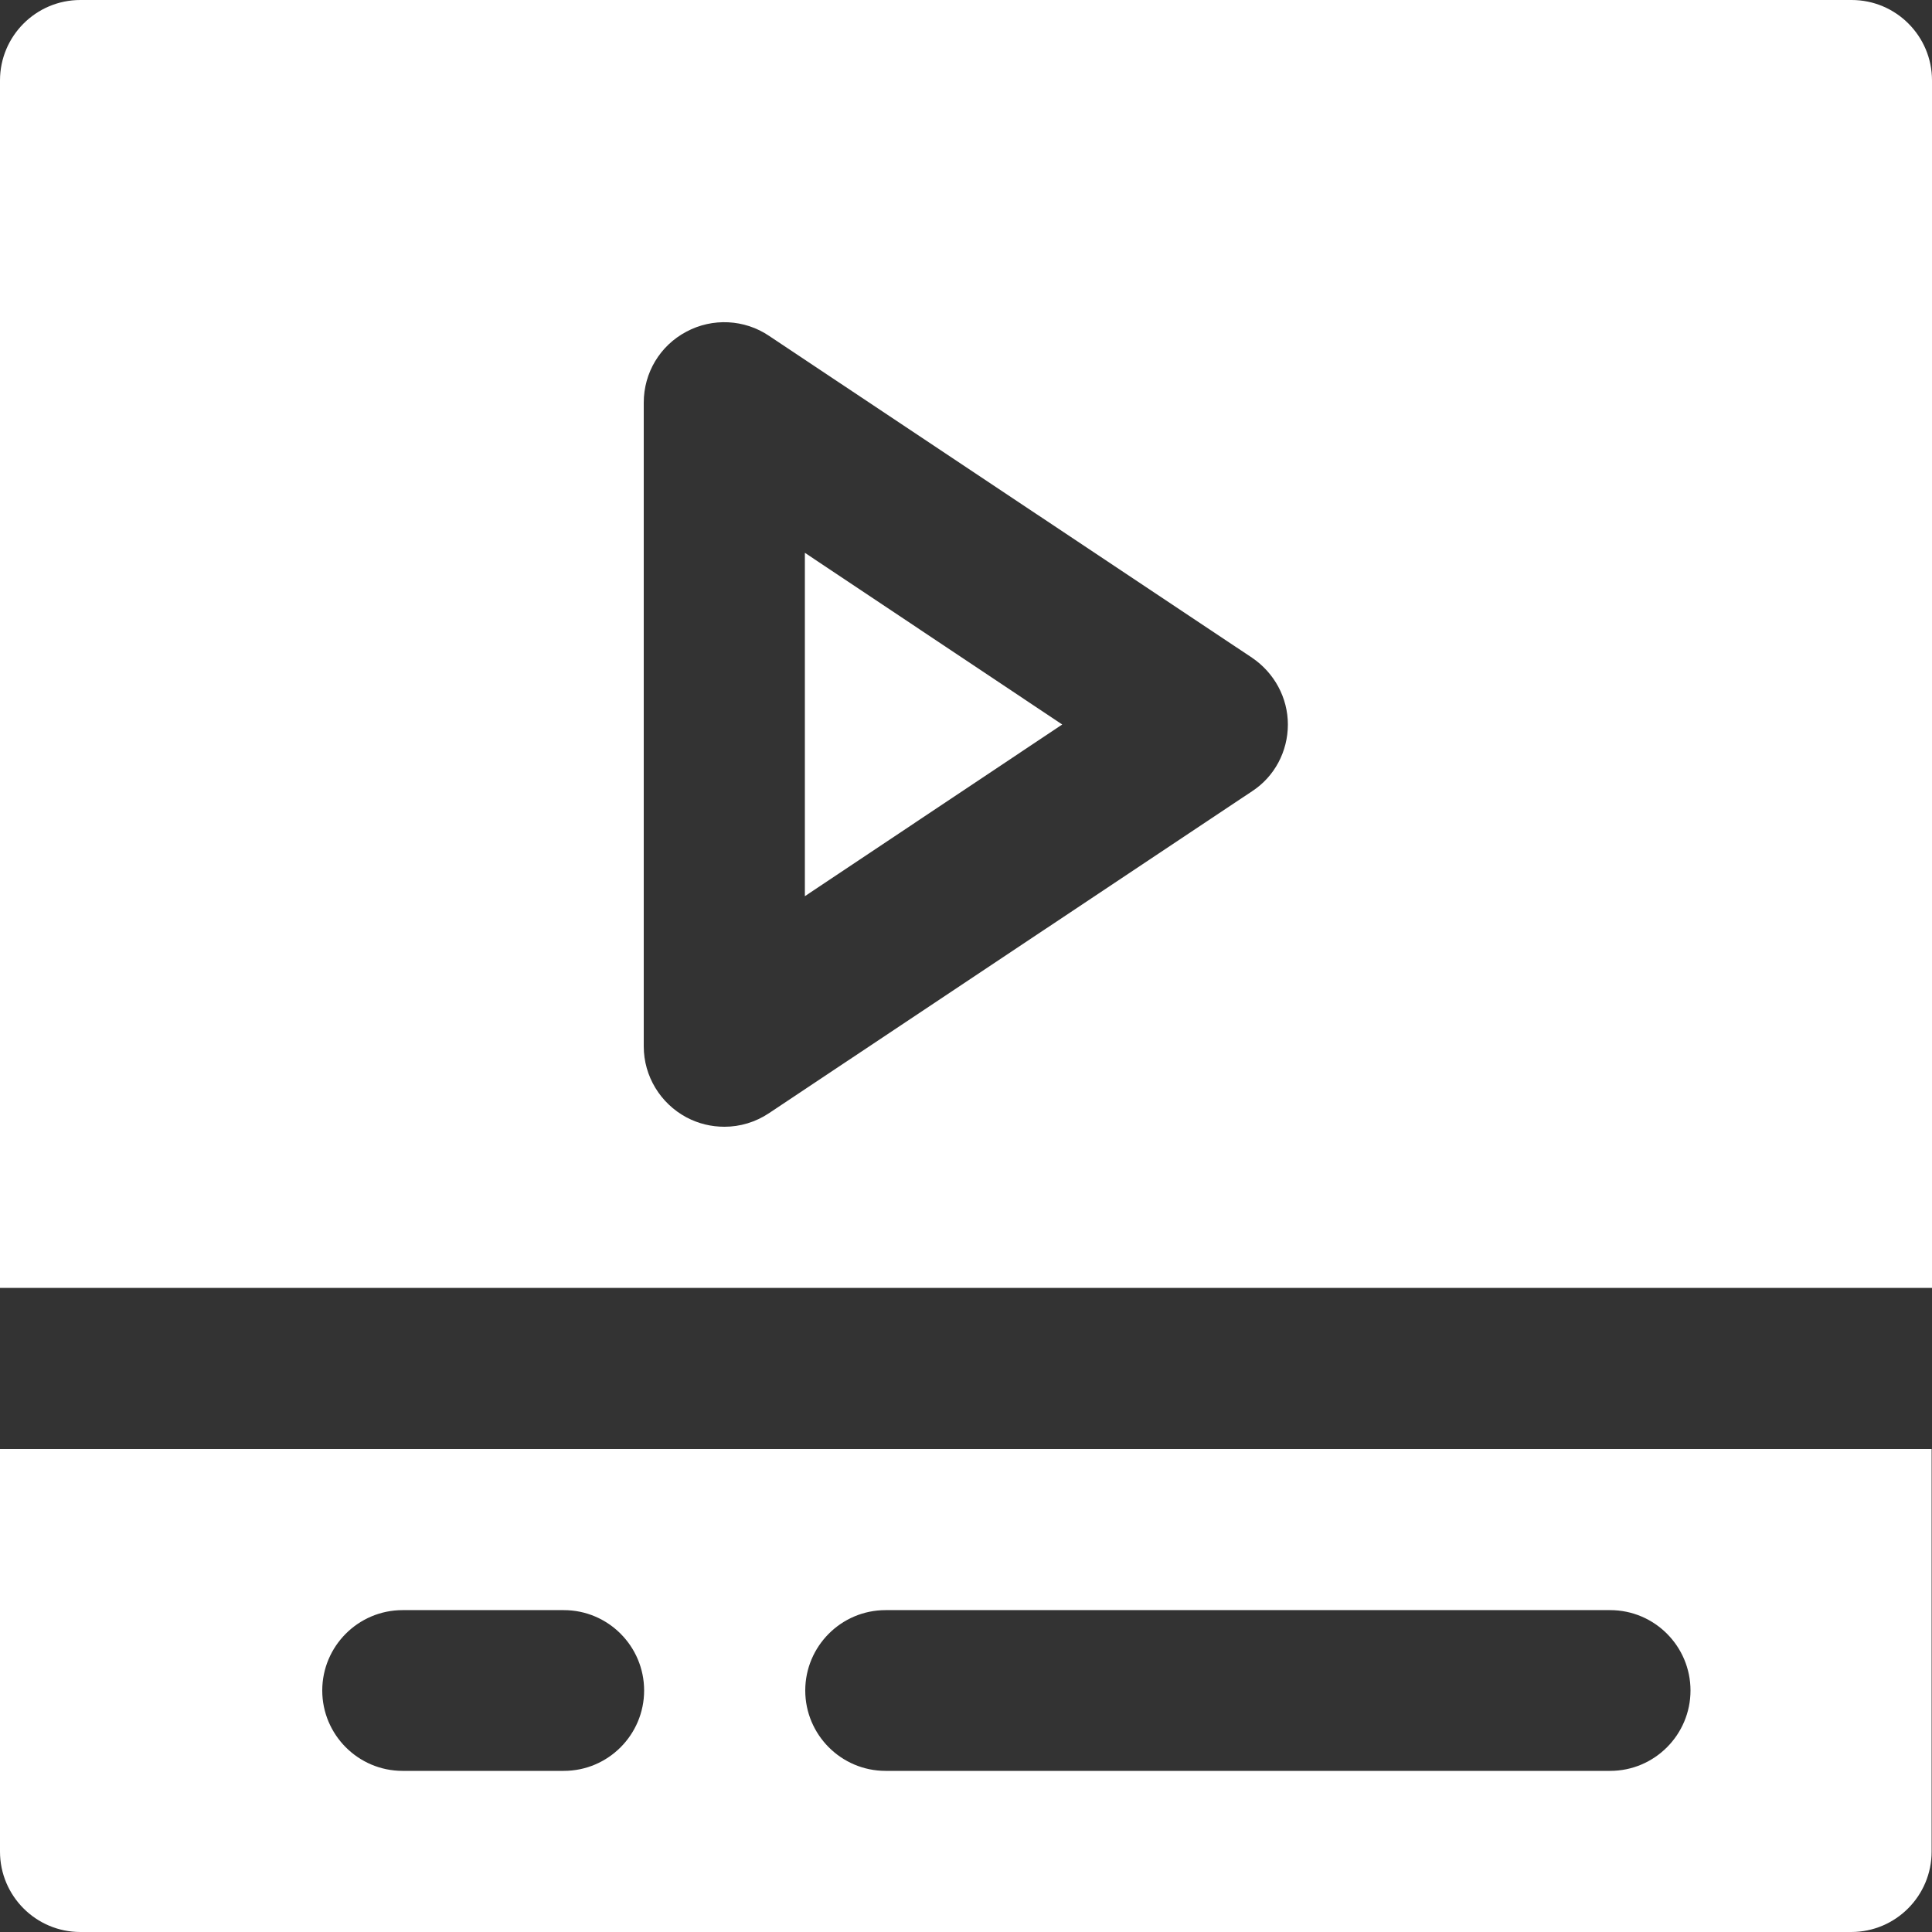
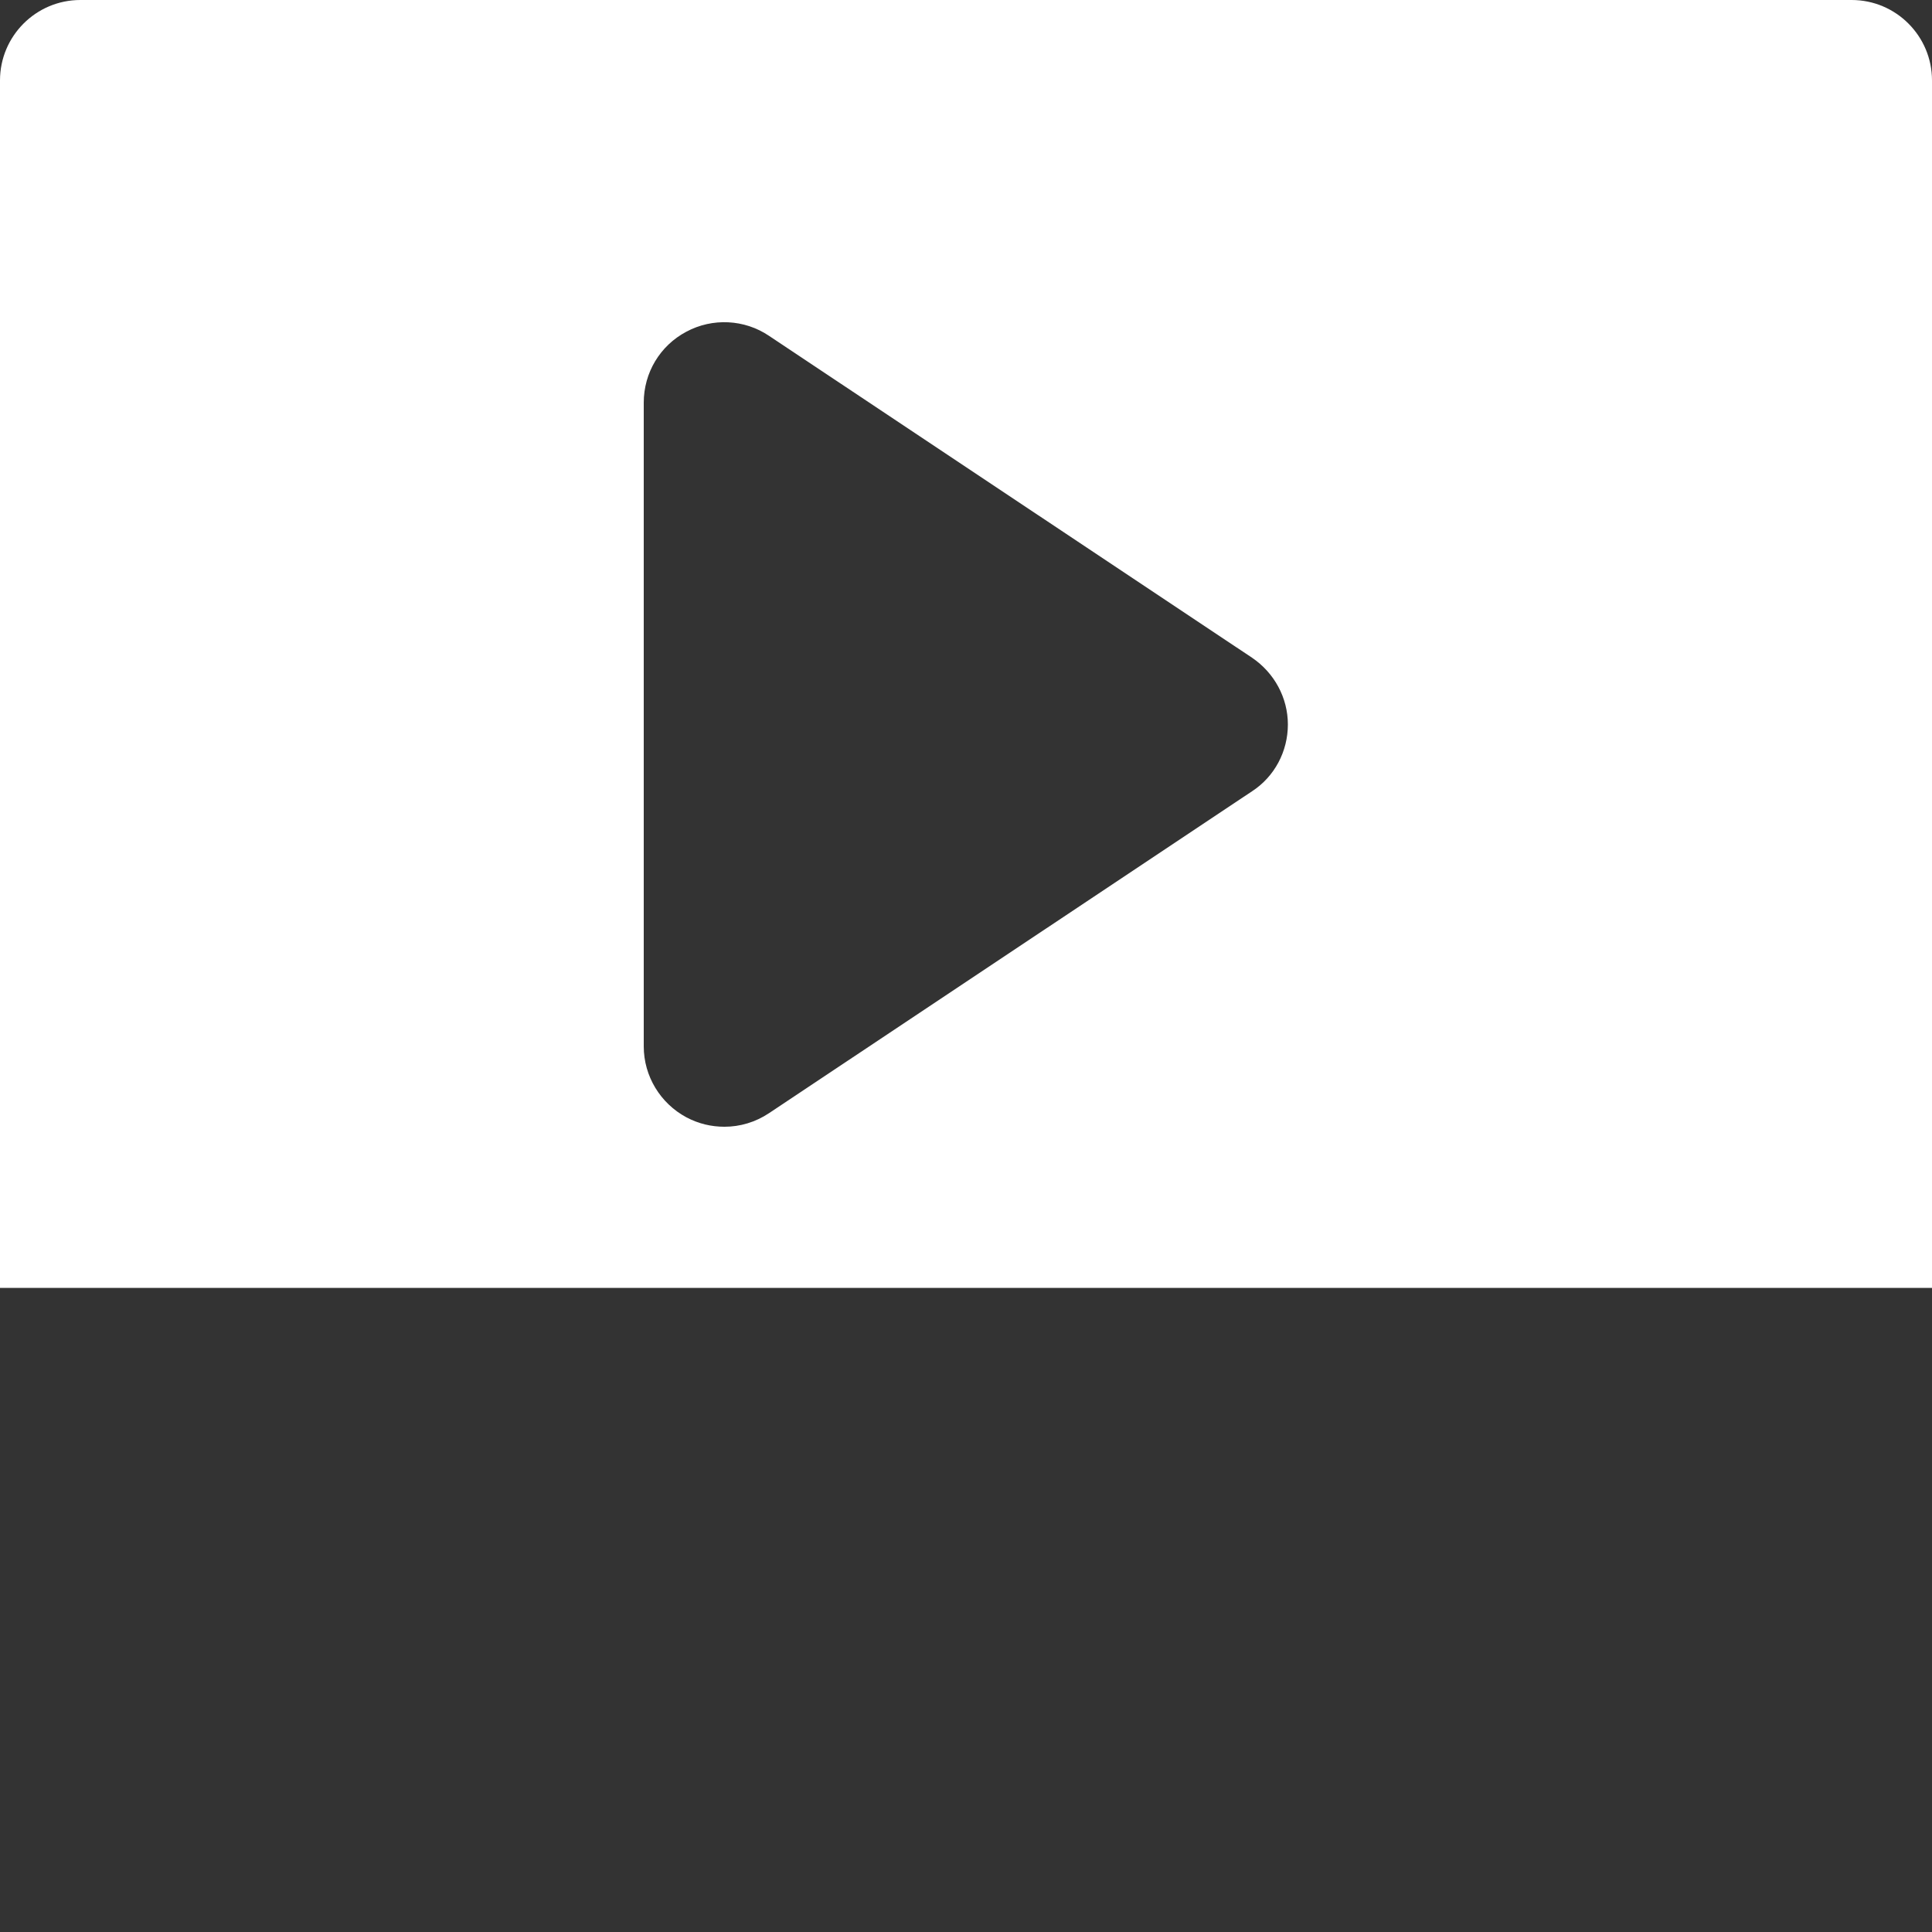
<svg xmlns="http://www.w3.org/2000/svg" id="Layer_1" x="0px" y="0px" viewBox="0 0 512 512" style="enable-background:new 0 0 512 512;" xml:space="preserve">
  <rect x="0" y="0" width="512" height="512" fill="#333333" stroke="none" />
  <style type="text/css">	.st0{fill:#FFFFFF;}</style>
  <g>
    <g>
      <g>
-         <polygon class="st0" points="213.3,237.5 281.5,192 213.3,146.5    " />
-         <path class="st0" d="M490.7,0H21.3C9.5,0,0,9.6,0,21.3v320h512v-320C512,9.6,502.5,0,490.7,0z M331.8,209.7l-128,85.3    c-3.6,2.4-7.7,3.6-11.8,3.6c-3.5,0-6.9-0.8-10.1-2.5c-6.9-3.7-11.3-10.9-11.3-18.8V106.7c0-7.9,4.3-15.1,11.3-18.8    c6.9-3.7,15.4-3.3,21.9,1.1l128,85.3c5.9,4,9.5,10.6,9.5,17.7S337.8,205.8,331.8,209.7z" />
-         <path class="st0" d="M0,490.7C0,502.4,9.5,512,21.3,512h469.3c11.8,0,21.3-9.6,21.3-21.3V384H0V490.7z M234.7,426.7h192    c11.8,0,21.3,9.6,21.3,21.3s-9.5,21.3-21.3,21.3h-192c-11.8,0-21.3-9.6-21.3-21.3S222.9,426.7,234.7,426.7z M106.7,426.7h42.7    c11.8,0,21.3,9.6,21.3,21.3s-9.5,21.3-21.3,21.3h-42.7c-11.8,0-21.3-9.6-21.3-21.3S94.9,426.7,106.7,426.7z" />
+         <path class="st0" d="M490.7,0H21.3C9.5,0,0,9.6,0,21.3v320h512v-320C512,9.6,502.5,0,490.7,0M331.8,209.7l-128,85.3    c-3.6,2.4-7.7,3.6-11.8,3.6c-3.5,0-6.9-0.8-10.1-2.5c-6.9-3.7-11.3-10.9-11.3-18.8V106.7c0-7.9,4.3-15.1,11.3-18.8    c6.9-3.7,15.4-3.3,21.9,1.1l128,85.3c5.9,4,9.5,10.6,9.5,17.7S337.8,205.8,331.8,209.7z" />
      </g>
    </g>
  </g>
</svg>